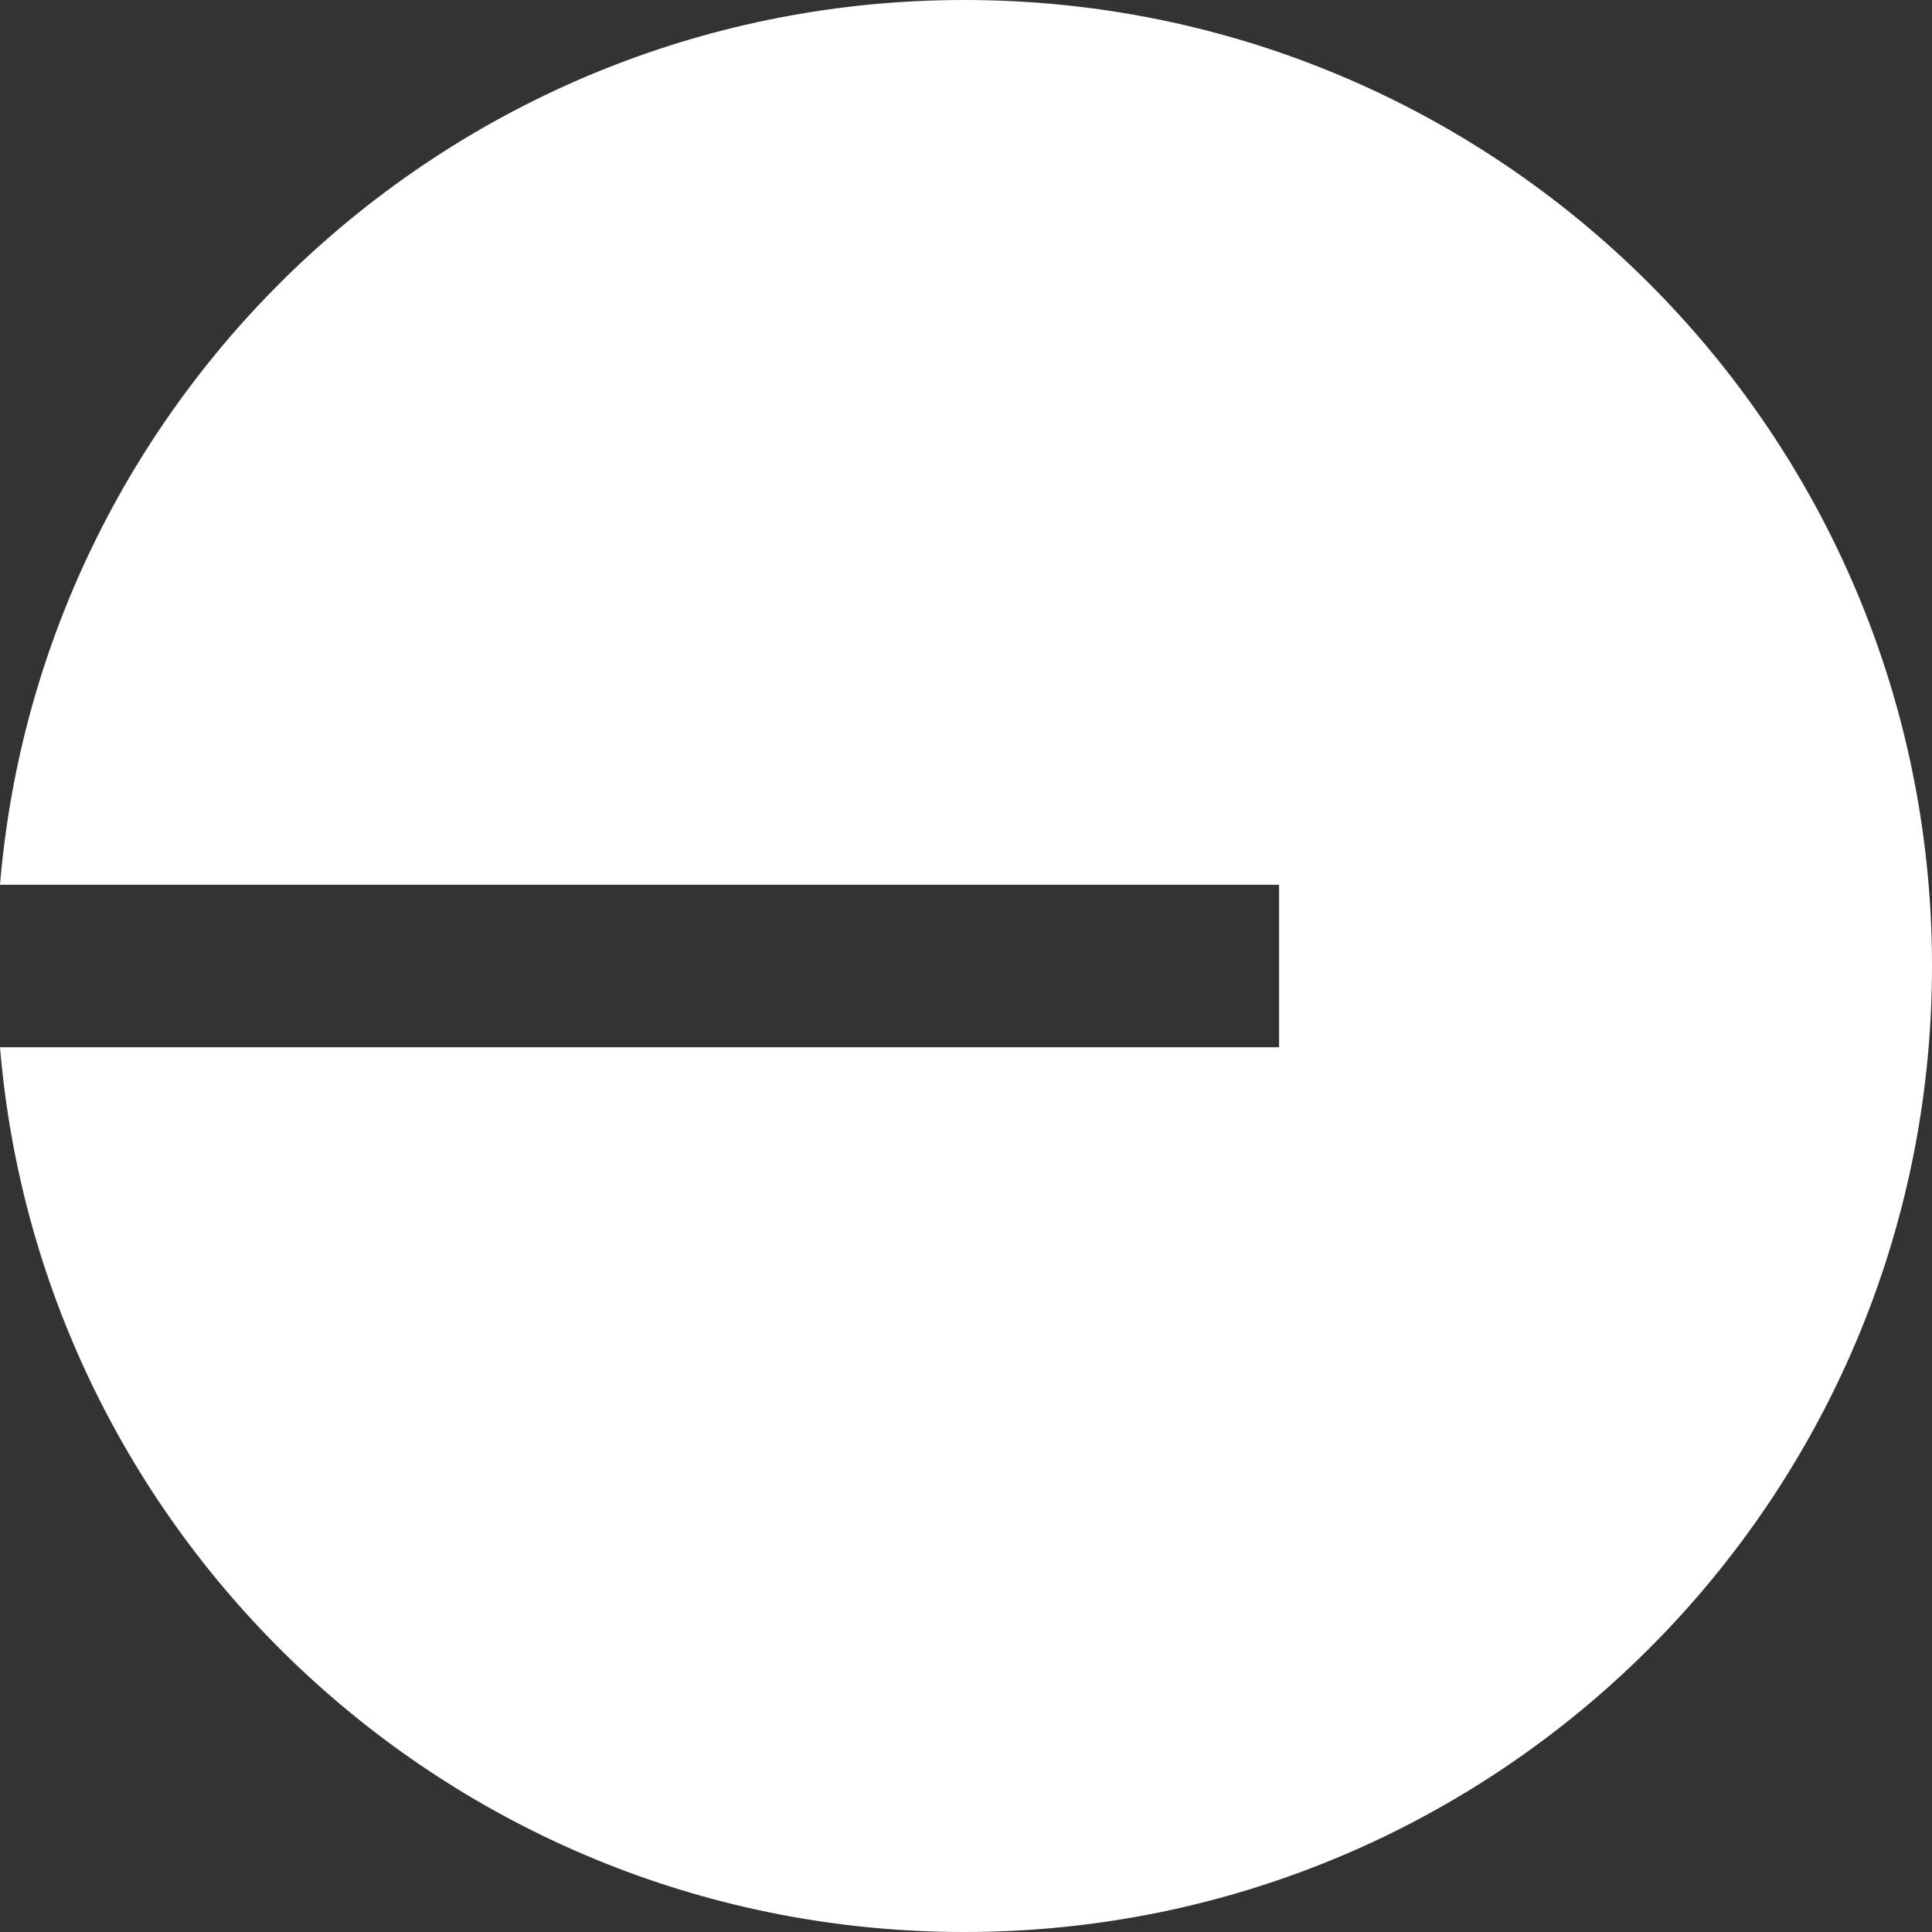
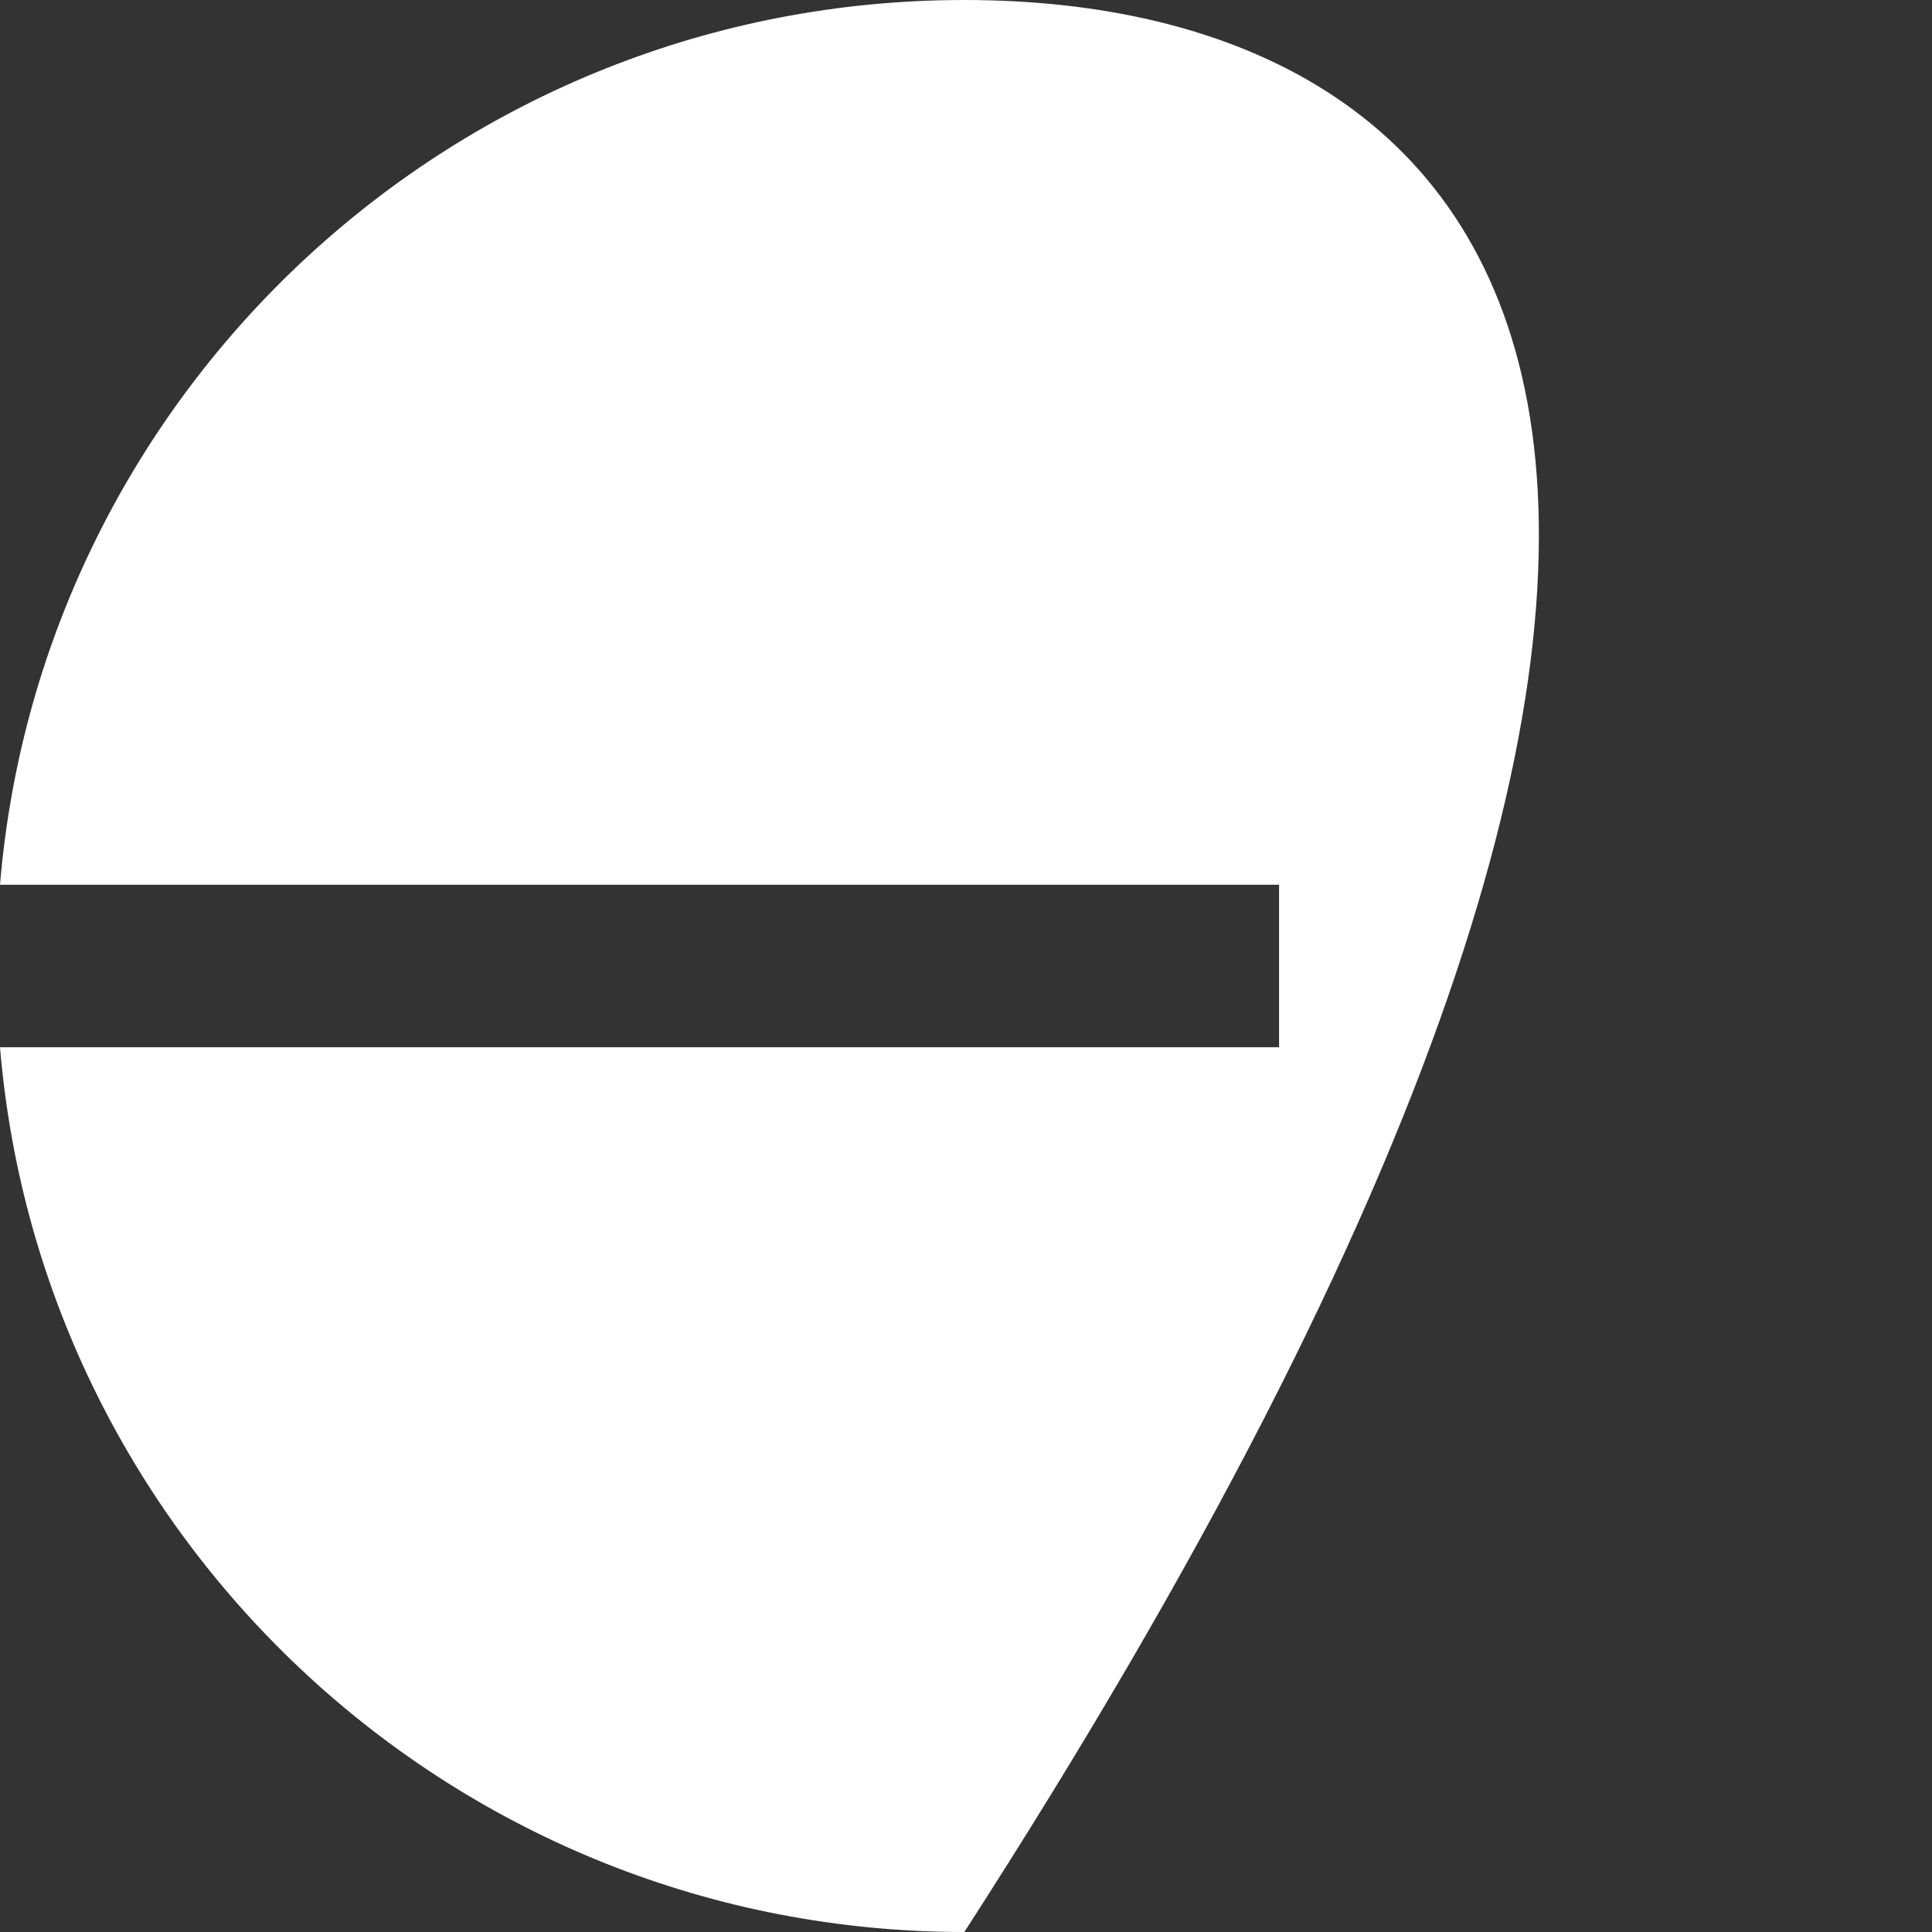
<svg xmlns="http://www.w3.org/2000/svg" width="22" height="22" viewBox="0 0 22 22" fill="none">
  <rect x="0" y="0" width="22" height="22" fill="#333333" stroke="none" />
-   <path d="M10.981 22C17.067 22 22 17.076 22 11C22 4.924 17.067 0 10.981 0C5.207 0 0.471 4.433 0 10.075H14.565V11.925H0C0.471 17.567 5.207 22 10.981 22Z" fill="white" />
+   <path d="M10.981 22C22 4.924 17.067 0 10.981 0C5.207 0 0.471 4.433 0 10.075H14.565V11.925H0C0.471 17.567 5.207 22 10.981 22Z" fill="white" />
</svg>